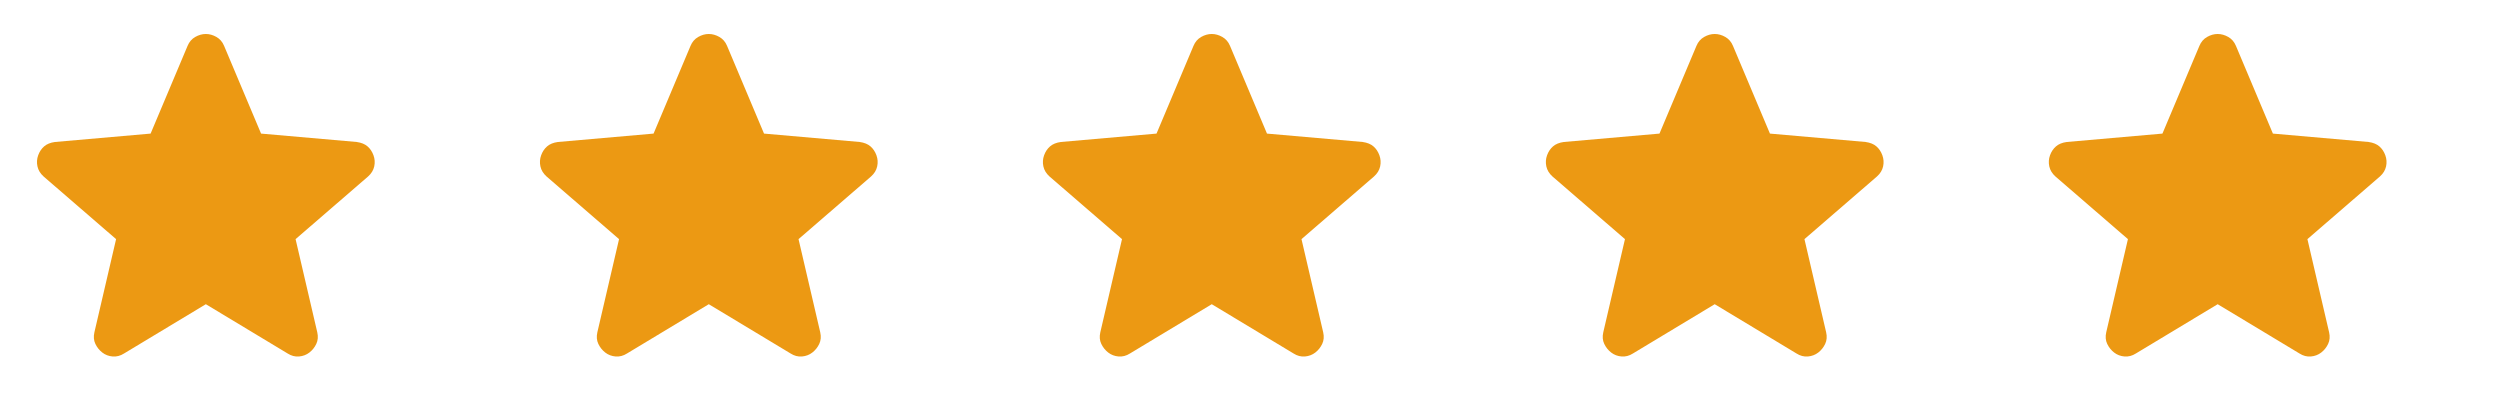
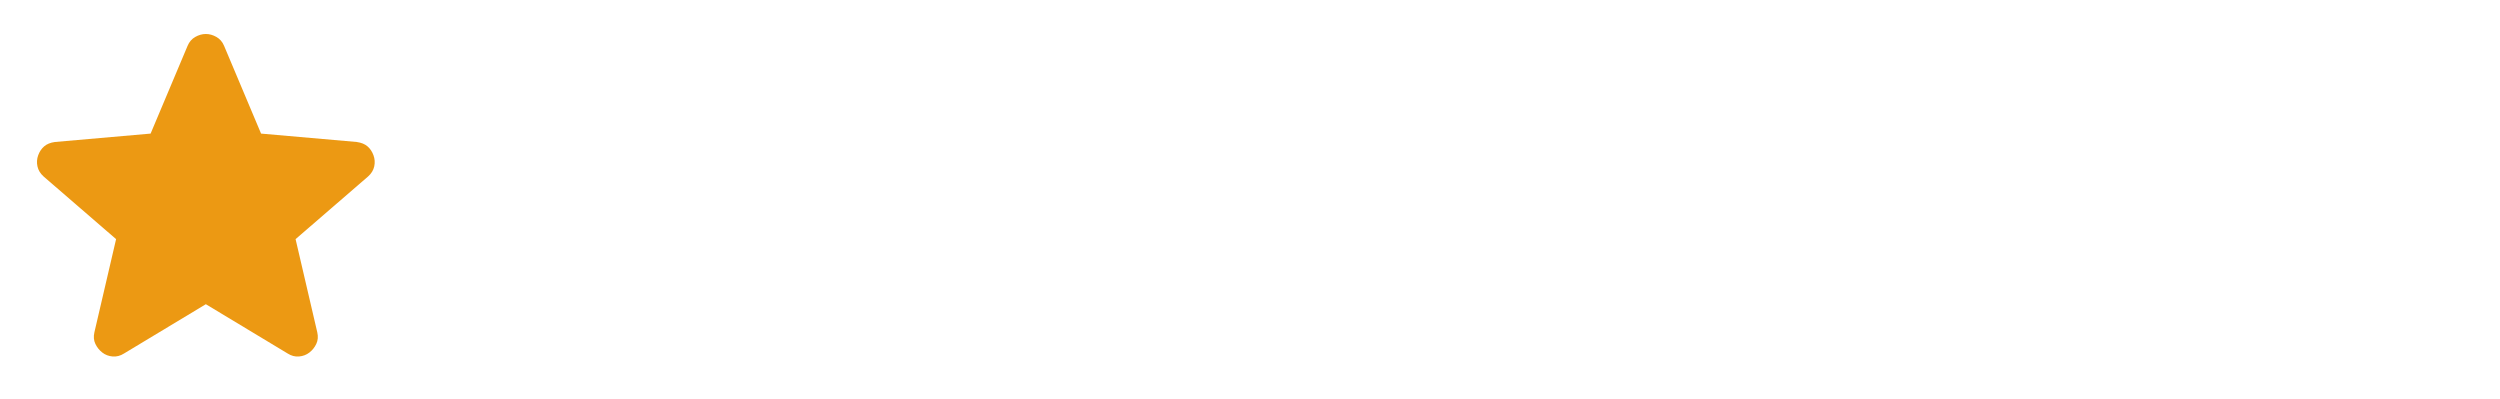
<svg xmlns="http://www.w3.org/2000/svg" width="169" height="27" viewBox="0 0 169 27" fill="none">
  <path d="M13.915 20.564L8.381 23.898C8.137 24.053 7.881 24.12 7.614 24.098C7.348 24.076 7.114 23.987 6.915 23.831C6.715 23.676 6.559 23.481 6.448 23.248C6.337 23.016 6.314 22.754 6.381 22.465L7.848 16.165L2.948 11.931C2.726 11.731 2.587 11.503 2.532 11.247C2.477 10.991 2.493 10.741 2.581 10.498C2.669 10.254 2.803 10.054 2.981 9.898C3.16 9.741 3.404 9.641 3.715 9.598L10.181 9.031L12.681 3.098C12.792 2.831 12.965 2.631 13.198 2.498C13.432 2.365 13.671 2.298 13.915 2.298C14.158 2.298 14.397 2.365 14.63 2.498C14.864 2.631 15.037 2.831 15.148 3.098L17.648 9.031L24.114 9.598C24.426 9.642 24.67 9.742 24.848 9.898C25.026 10.053 25.159 10.253 25.248 10.498C25.337 10.742 25.354 10.992 25.299 11.248C25.243 11.505 25.104 11.732 24.881 11.931L19.981 16.165L21.448 22.465C21.515 22.753 21.492 23.015 21.381 23.248C21.27 23.482 21.114 23.677 20.915 23.831C20.715 23.986 20.481 24.075 20.215 24.098C19.948 24.121 19.692 24.054 19.448 23.898L13.915 20.564Z" fill="#EC9913" />
-   <path d="M47.914 20.564L42.381 23.898C42.137 24.053 41.881 24.12 41.614 24.098C41.348 24.076 41.114 23.987 40.914 23.831C40.715 23.676 40.559 23.481 40.448 23.248C40.337 23.016 40.315 22.754 40.381 22.465L41.848 16.165L36.948 11.931C36.726 11.731 36.587 11.503 36.532 11.247C36.477 10.991 36.493 10.741 36.581 10.498C36.669 10.254 36.803 10.054 36.981 9.898C37.16 9.741 37.404 9.641 37.715 9.598L44.181 9.031L46.681 3.098C46.792 2.831 46.965 2.631 47.199 2.498C47.432 2.365 47.671 2.298 47.914 2.298C48.158 2.298 48.397 2.365 48.63 2.498C48.864 2.631 49.037 2.831 49.148 3.098L51.648 9.031L58.114 9.598C58.426 9.642 58.67 9.742 58.848 9.898C59.026 10.053 59.159 10.253 59.248 10.498C59.337 10.742 59.354 10.992 59.298 11.248C59.243 11.505 59.104 11.732 58.881 11.931L53.981 16.165L55.448 22.465C55.514 22.753 55.492 23.015 55.381 23.248C55.27 23.482 55.114 23.677 54.914 23.831C54.715 23.986 54.481 24.075 54.215 24.098C53.948 24.121 53.692 24.054 53.448 23.898L47.914 20.564Z" fill="#EC9913" />
-   <path d="M81.915 20.564L76.381 23.898C76.137 24.053 75.881 24.12 75.615 24.098C75.348 24.076 75.115 23.987 74.915 23.831C74.715 23.676 74.559 23.481 74.448 23.248C74.337 23.016 74.314 22.754 74.381 22.465L75.848 16.165L70.948 11.931C70.726 11.731 70.587 11.503 70.532 11.247C70.477 10.991 70.493 10.741 70.581 10.498C70.669 10.254 70.802 10.054 70.981 9.898C71.16 9.741 71.404 9.641 71.715 9.598L78.181 9.031L80.681 3.098C80.792 2.831 80.965 2.631 81.198 2.498C81.432 2.365 81.671 2.298 81.915 2.298C82.158 2.298 82.397 2.365 82.63 2.498C82.864 2.631 83.037 2.831 83.148 3.098L85.648 9.031L92.115 9.598C92.426 9.642 92.67 9.742 92.848 9.898C93.026 10.053 93.159 10.253 93.248 10.498C93.337 10.742 93.354 10.992 93.299 11.248C93.243 11.505 93.104 11.732 92.881 11.931L87.981 16.165L89.448 22.465C89.514 22.753 89.492 23.015 89.381 23.248C89.27 23.482 89.115 23.677 88.915 23.831C88.715 23.986 88.481 24.075 88.215 24.098C87.948 24.121 87.692 24.054 87.448 23.898L81.915 20.564Z" fill="#EC9913" />
-   <path d="M115.915 20.564L110.381 23.898C110.137 24.053 109.881 24.12 109.615 24.098C109.348 24.076 109.115 23.987 108.915 23.831C108.715 23.676 108.559 23.481 108.448 23.248C108.337 23.016 108.315 22.754 108.381 22.465L109.848 16.165L104.948 11.931C104.726 11.731 104.587 11.503 104.532 11.247C104.477 10.991 104.493 10.741 104.581 10.498C104.669 10.254 104.803 10.054 104.981 9.898C105.16 9.741 105.404 9.641 105.715 9.598L112.181 9.031L114.681 3.098C114.792 2.831 114.965 2.631 115.199 2.498C115.432 2.365 115.671 2.298 115.915 2.298C116.158 2.298 116.397 2.365 116.631 2.498C116.864 2.631 117.037 2.831 117.148 3.098L119.648 9.031L126.115 9.598C126.426 9.642 126.67 9.742 126.848 9.898C127.026 10.053 127.159 10.253 127.248 10.498C127.337 10.742 127.354 10.992 127.299 11.248C127.243 11.505 127.104 11.732 126.881 11.931L121.981 16.165L123.448 22.465C123.515 22.753 123.492 23.015 123.381 23.248C123.27 23.482 123.115 23.677 122.915 23.831C122.715 23.986 122.481 24.075 122.215 24.098C121.948 24.121 121.692 24.054 121.448 23.898L115.915 20.564Z" fill="#EC9913" />
-   <path d="M149.915 20.564L144.381 23.898C144.137 24.053 143.881 24.12 143.615 24.098C143.348 24.076 143.115 23.987 142.915 23.831C142.715 23.676 142.559 23.481 142.448 23.248C142.337 23.016 142.315 22.754 142.381 22.465L143.848 16.165L138.948 11.931C138.726 11.731 138.587 11.503 138.532 11.247C138.477 10.991 138.493 10.741 138.581 10.498C138.669 10.254 138.803 10.054 138.981 9.898C139.16 9.741 139.404 9.641 139.715 9.598L146.181 9.031L148.681 3.098C148.792 2.831 148.965 2.631 149.199 2.498C149.432 2.365 149.671 2.298 149.915 2.298C150.158 2.298 150.397 2.365 150.631 2.498C150.864 2.631 151.037 2.831 151.148 3.098L153.648 9.031L160.115 9.598C160.426 9.642 160.67 9.742 160.848 9.898C161.026 10.053 161.159 10.253 161.248 10.498C161.337 10.742 161.354 10.992 161.299 11.248C161.243 11.505 161.104 11.732 160.881 11.931L155.981 16.165L157.448 22.465C157.515 22.753 157.492 23.015 157.381 23.248C157.27 23.482 157.115 23.677 156.915 23.831C156.715 23.986 156.481 24.075 156.215 24.098C155.948 24.121 155.692 24.054 155.448 23.898L149.915 20.564Z" fill="#EC9913" />
</svg>